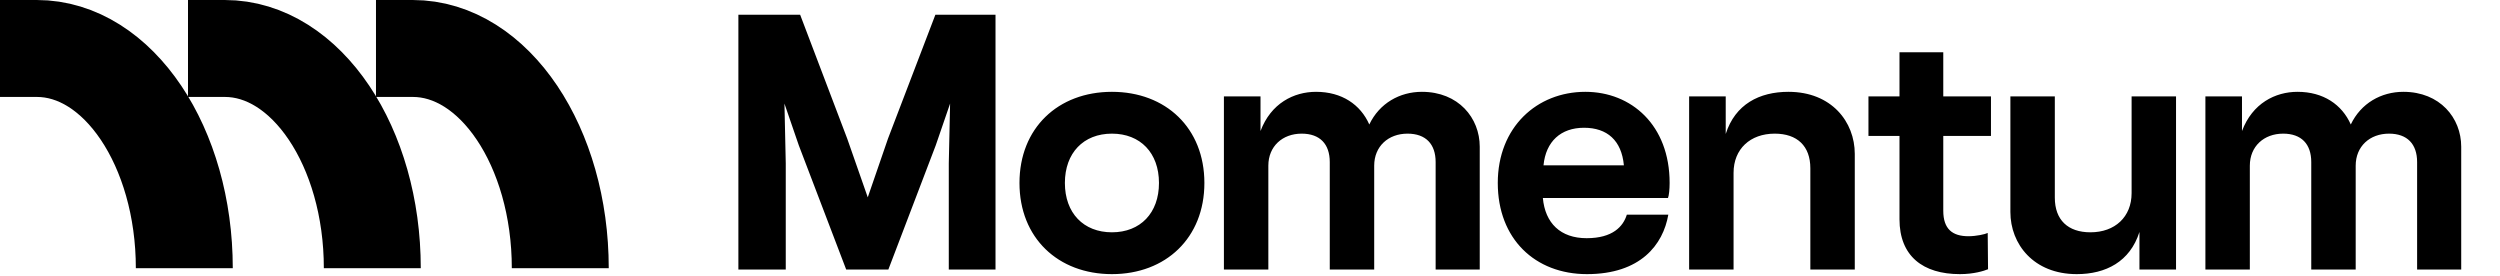
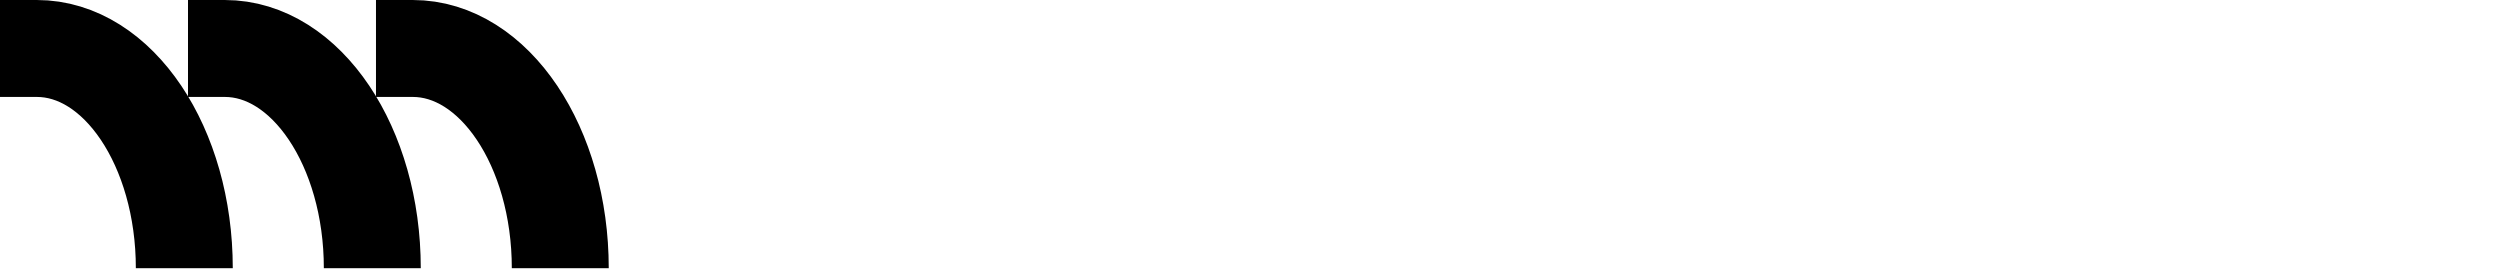
<svg xmlns="http://www.w3.org/2000/svg" width="181" height="20" viewBox="0 0 181 20" fill="none">
-   <path d="M61.265 19.516L57.835 10.527L56.794 7.499L56.889 11.828V19.516H53.459V1.065H57.93L61.336 10.03L62.826 14.288L64.293 10.03L67.722 1.065H72.075V19.516H68.692V11.828L68.787 7.499L67.746 10.527L64.316 19.516H61.265ZM80.504 16.819C82.562 16.819 83.91 15.424 83.91 13.247C83.91 11.071 82.562 9.676 80.504 9.676C78.446 9.676 77.098 11.071 77.098 13.247C77.098 15.424 78.446 16.819 80.504 16.819ZM80.504 19.847C76.601 19.847 73.81 17.221 73.81 13.247C73.81 9.273 76.601 6.648 80.504 6.648C84.407 6.648 87.198 9.273 87.198 13.247C87.198 17.221 84.407 19.847 80.504 19.847ZM91.828 19.516H88.611V6.979H91.261V9.486C92.017 7.476 93.673 6.648 95.282 6.648C97.15 6.648 98.499 7.57 99.137 9.013C99.871 7.476 101.338 6.648 102.946 6.648C105.595 6.648 107.133 8.54 107.133 10.622V19.516H103.94V11.733C103.94 10.432 103.23 9.676 101.905 9.676C100.51 9.676 99.492 10.598 99.492 11.994V19.516H96.275V11.733C96.275 10.432 95.566 9.676 94.241 9.676C92.845 9.676 91.828 10.598 91.828 11.994V19.516ZM114.896 19.847C111.135 19.847 108.439 17.292 108.439 13.247C108.439 9.202 111.277 6.648 114.778 6.648C118.113 6.648 120.881 9.061 120.881 13.247C120.881 13.697 120.833 14.17 120.762 14.335H111.703C111.868 16.157 112.98 17.245 114.873 17.245C116.765 17.245 117.522 16.393 117.782 15.542H120.786C120.408 17.718 118.775 19.847 114.896 19.847ZM111.75 11.97H117.569C117.404 10.172 116.363 9.25 114.683 9.25C113.004 9.25 111.916 10.243 111.75 11.97ZM122.293 19.516V6.979H124.942V9.699C125.628 7.547 127.379 6.648 129.484 6.648C132.606 6.648 134.286 8.824 134.286 11.142V19.516H131.069V12.183C131.069 10.574 130.122 9.676 128.49 9.676C126.716 9.676 125.51 10.787 125.51 12.514V19.516H122.293ZM144.146 9.841H140.693V15.258C140.693 16.582 141.355 17.103 142.514 17.103C143.082 17.103 143.721 16.961 143.91 16.866L143.934 19.492C143.65 19.61 142.916 19.847 141.899 19.847C139.226 19.847 137.523 18.546 137.523 15.873V9.841H135.276V6.979H137.523V3.786H140.693V6.979H144.146V9.841ZM157.545 19.516H154.896V16.795C154.21 18.948 152.459 19.847 150.354 19.847C147.232 19.847 145.552 17.671 145.552 15.352V6.979H148.769V14.312C148.769 15.92 149.715 16.819 151.347 16.819C153.122 16.819 154.328 15.707 154.328 13.981V6.979H157.545V19.516ZM162.888 19.516H159.671V6.979H162.32V9.486C163.077 7.476 164.733 6.648 166.341 6.648C168.21 6.648 169.558 7.57 170.197 9.013C170.93 7.476 172.397 6.648 174.005 6.648C176.655 6.648 178.192 8.54 178.192 10.622V19.516H174.999V11.733C174.999 10.432 174.289 9.676 172.965 9.676C171.569 9.676 170.552 10.598 170.552 11.994V19.516H167.335V11.733C167.335 10.432 166.625 9.676 165.301 9.676C163.905 9.676 162.888 10.598 162.888 11.994V19.516Z" fill="black" />
  <path d="M40.564 19.418C40.564 10.632 35.781 3.509 29.88 3.509H27.221" stroke="black" stroke-width="7.018" stroke-linejoin="round" />
  <path d="M26.955 19.418C26.955 10.632 22.172 3.509 16.271 3.509H13.611" stroke="black" stroke-width="7.018" stroke-linejoin="round" />
  <path d="M13.344 19.418C13.344 10.632 8.56 3.509 2.66 3.509H0" stroke="black" stroke-width="7.018" stroke-linejoin="round" />
</svg>